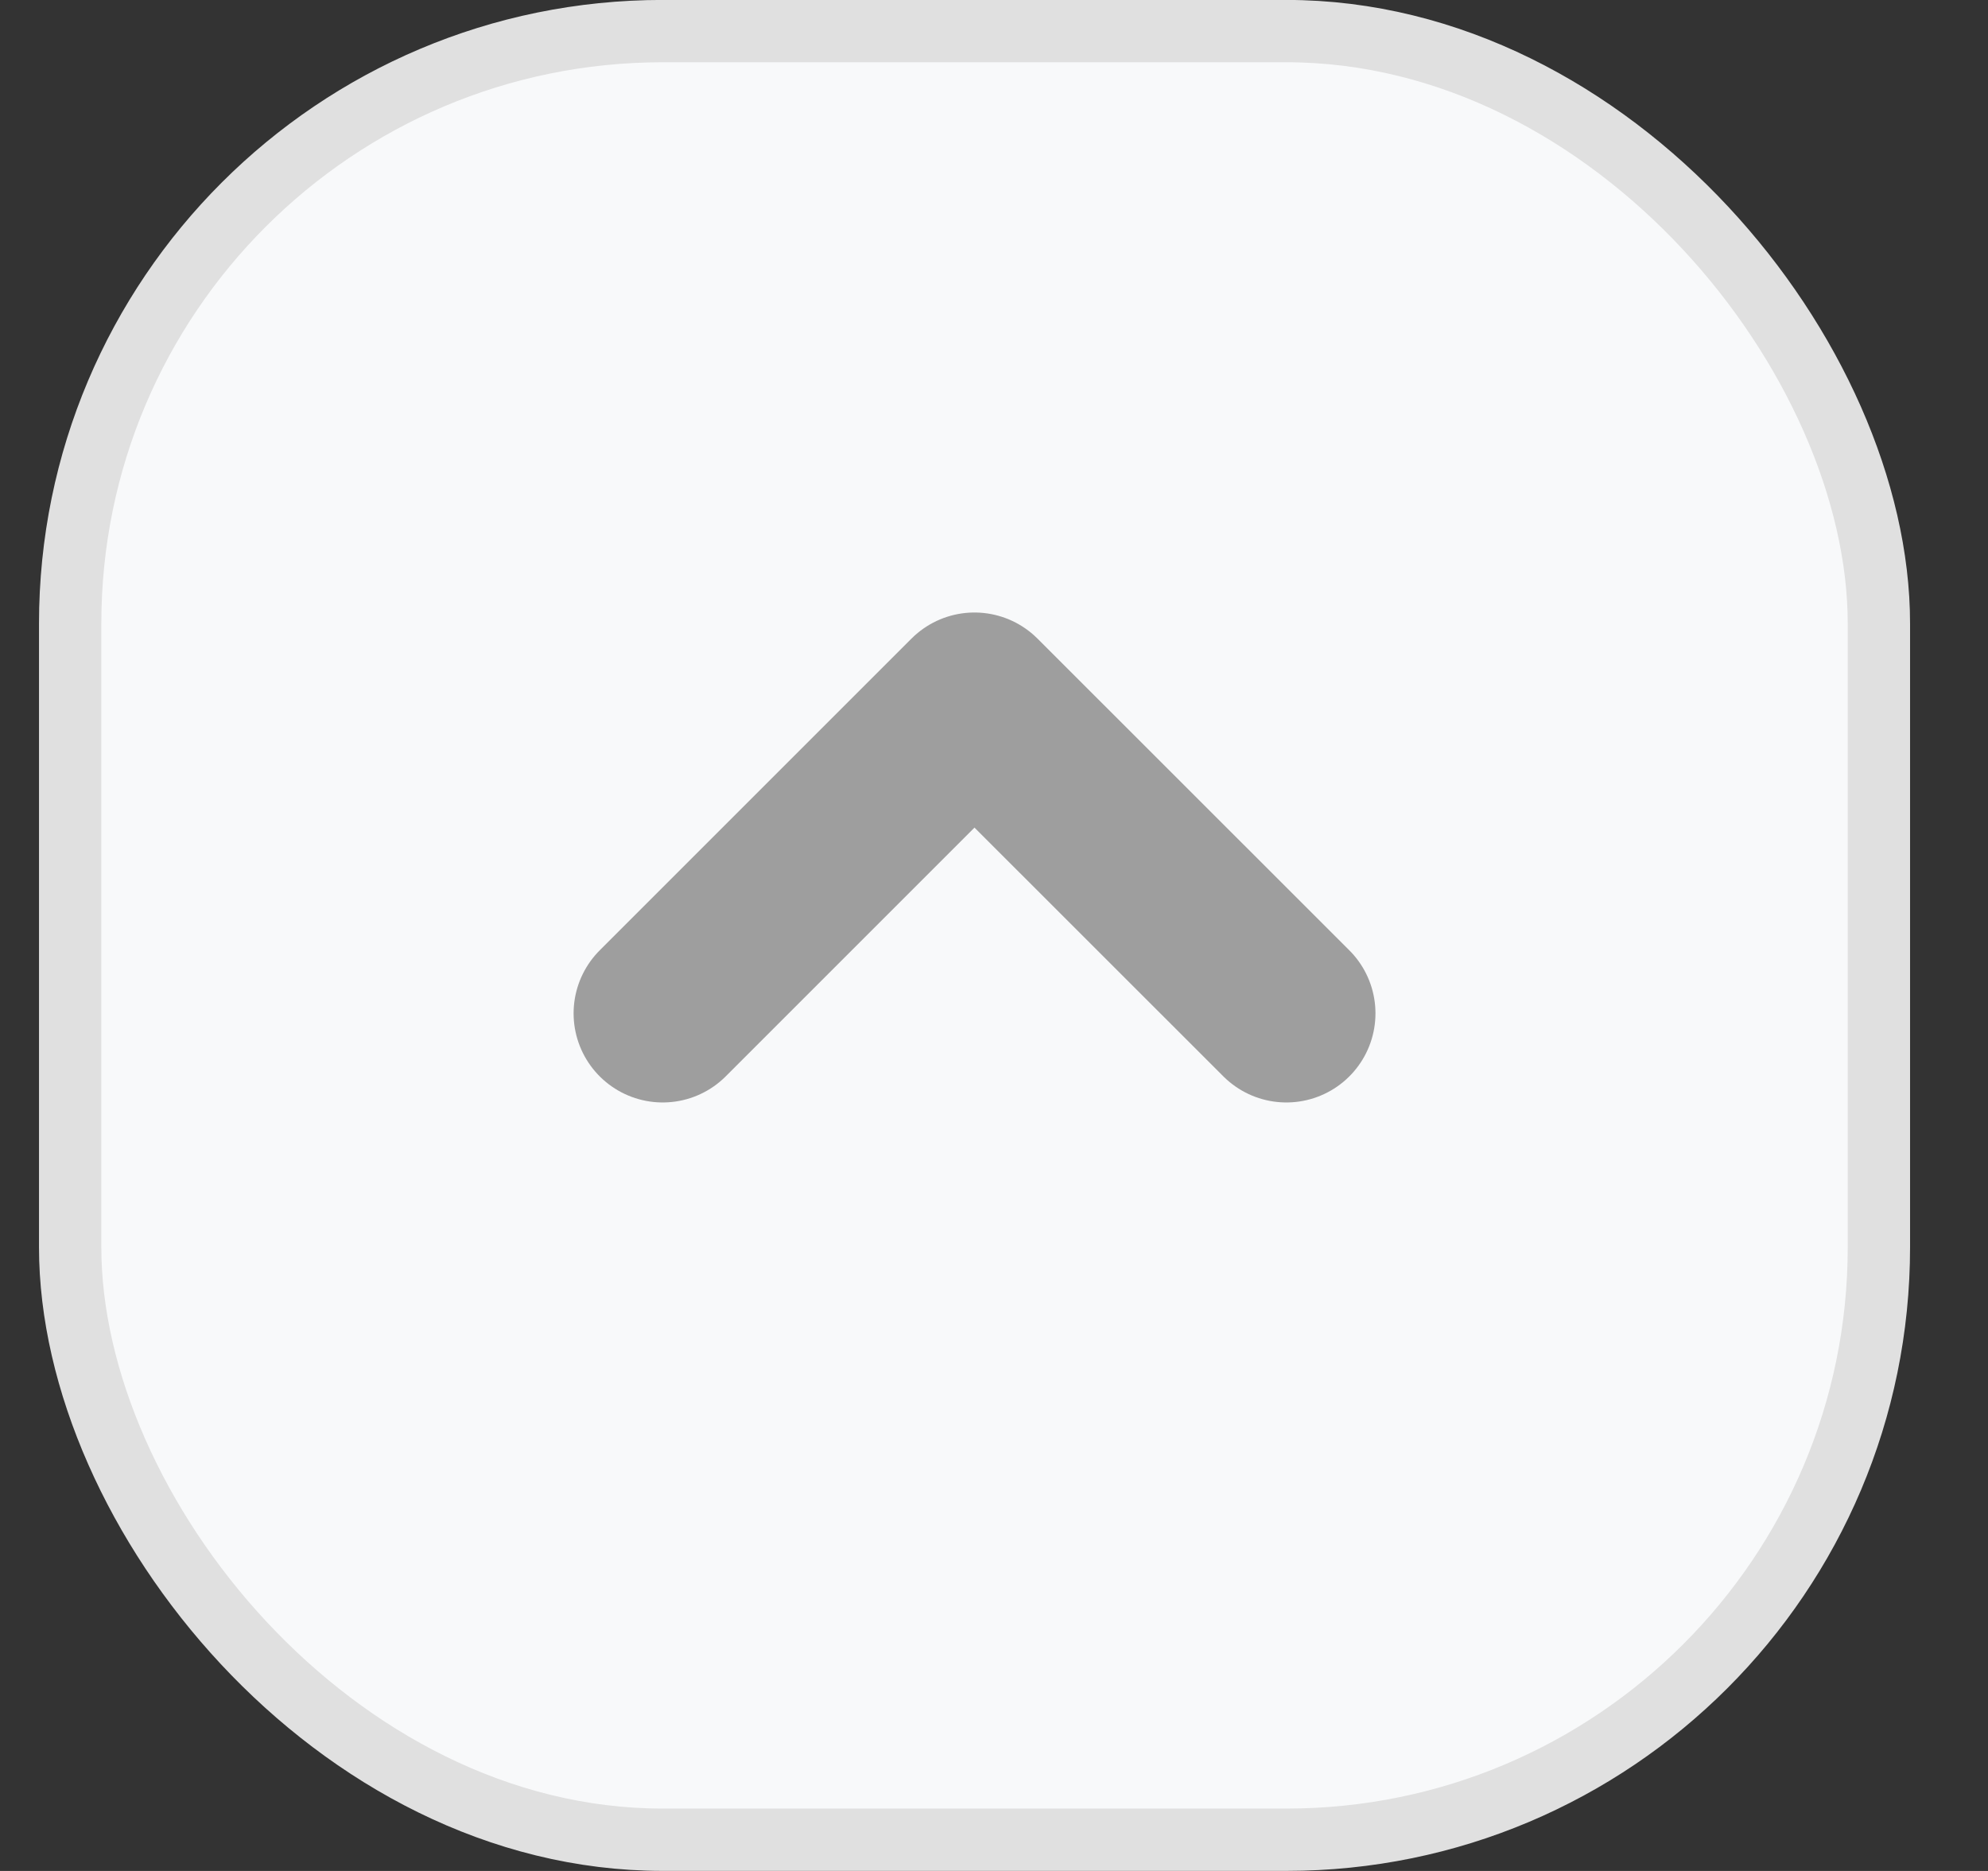
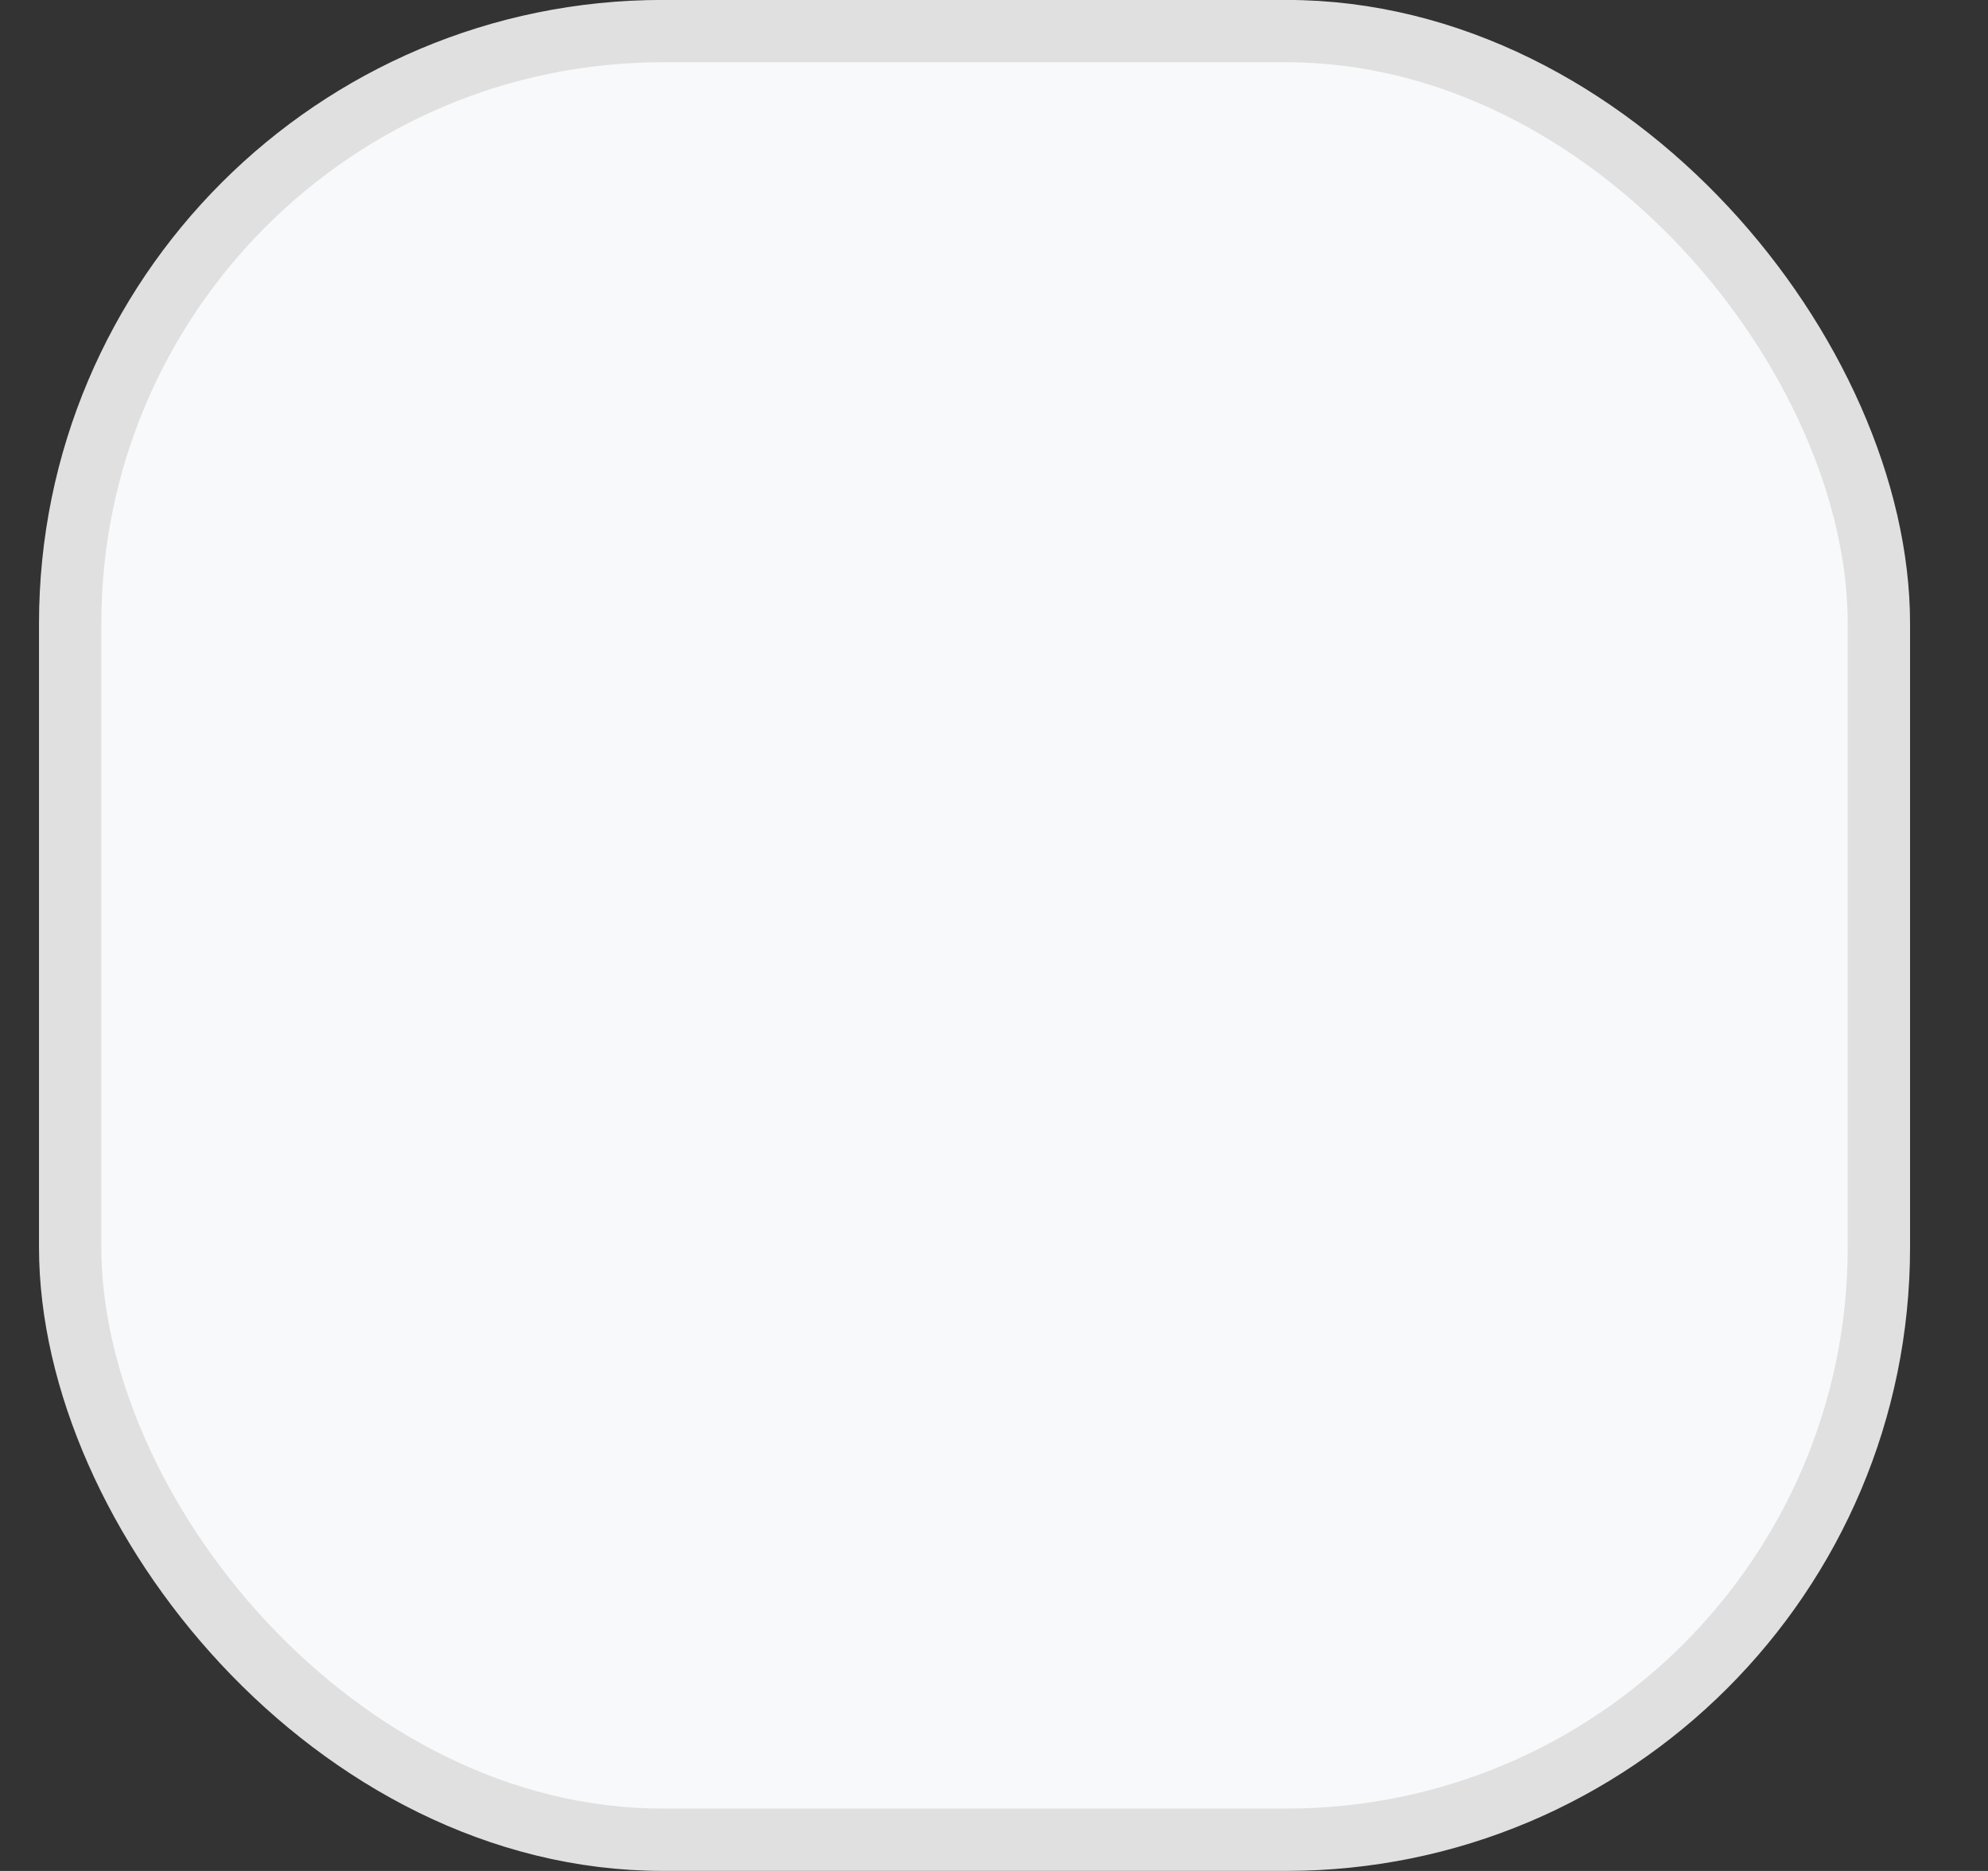
<svg xmlns="http://www.w3.org/2000/svg" width="17" height="16" viewBox="0 0 17 16" fill="none">
  <rect x="0" y="0" width="17" height="16" fill="#333333" stroke="none" />
  <rect x="16.067" y="15.733" width="15.467" height="15.467" rx="5.067" transform="rotate(-180 16.067 15.733)" fill="#F8F9FA" />
  <rect x="16.067" y="15.733" width="15.467" height="15.467" rx="5.067" transform="rotate(-180 16.067 15.733)" stroke="#E0E0E0" stroke-width="0.533" />
-   <path d="M5.667 8.666L8.333 6L11 8.666" stroke="#9E9E9E" stroke-width="1.524" stroke-linecap="round" stroke-linejoin="round" />
</svg>